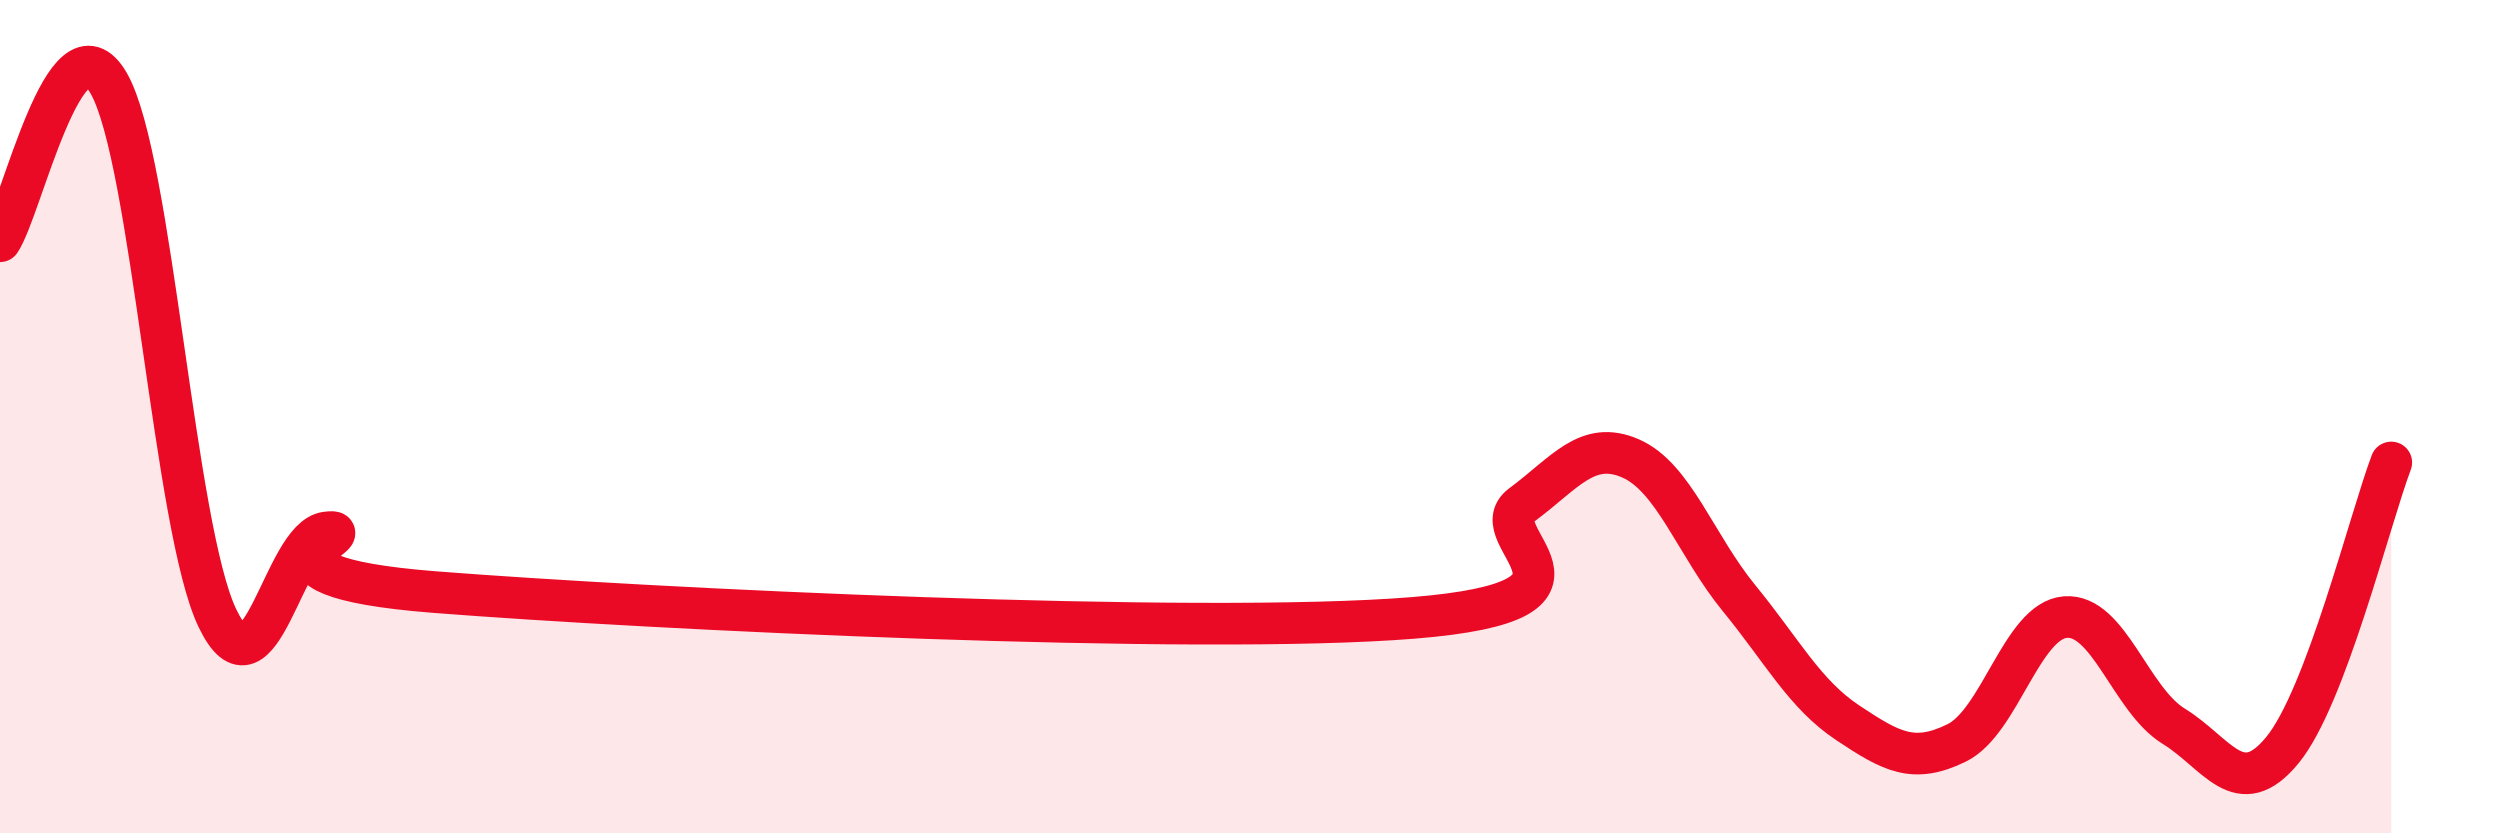
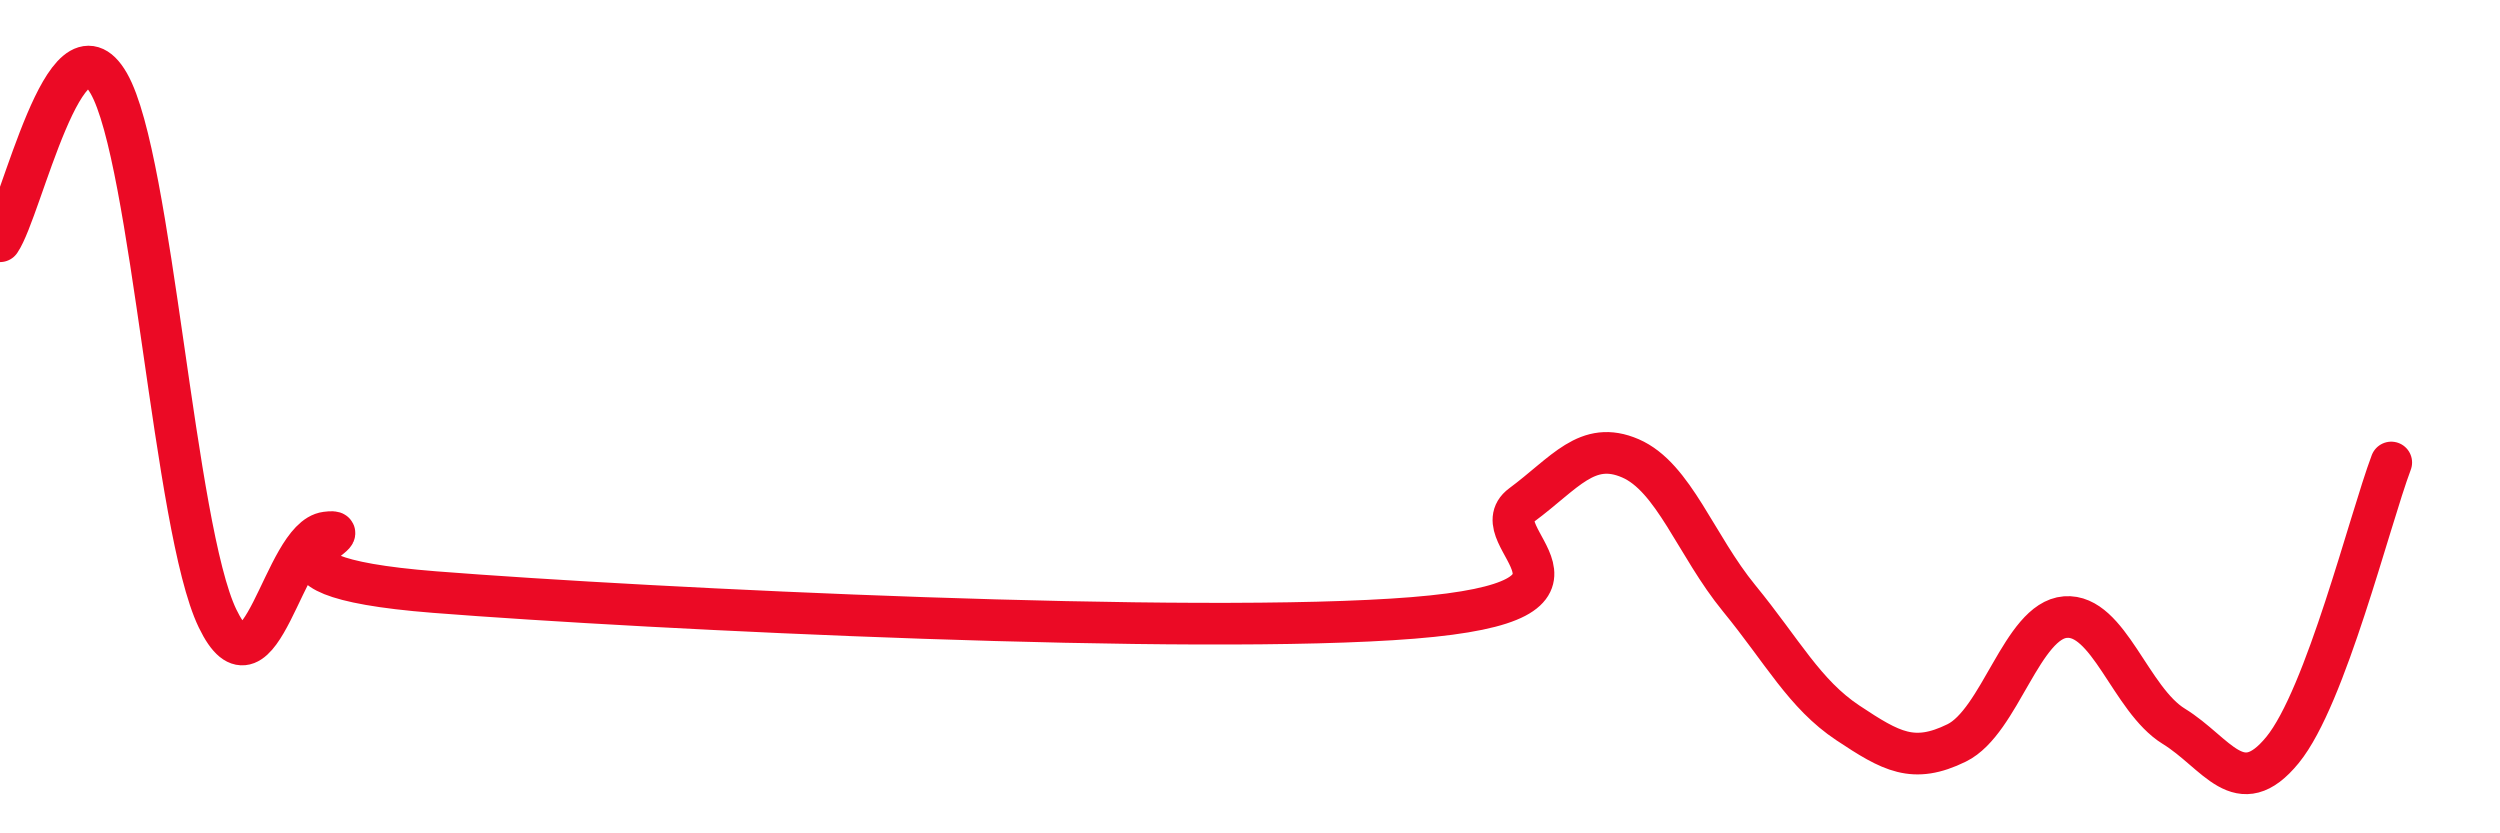
<svg xmlns="http://www.w3.org/2000/svg" width="60" height="20" viewBox="0 0 60 20">
-   <path d="M 0,5.79 C 0.52,5.03 1.57,0.19 2.61,2 C 3.65,3.81 4.18,12.68 5.22,14.84 C 6.26,17 6.79,12.91 7.83,12.78 C 8.87,12.65 5.21,13.8 10.43,14.21 C 15.65,14.62 28.69,15.25 33.91,14.83 C 39.13,14.41 35.48,12.89 36.52,12.12 C 37.56,11.35 38.09,10.55 39.13,11 C 40.17,11.45 40.7,13.09 41.74,14.36 C 42.78,15.63 43.31,16.66 44.35,17.35 C 45.39,18.04 45.92,18.34 46.96,17.83 C 48,17.32 48.53,14.89 49.57,14.81 C 50.61,14.73 51.13,16.79 52.17,17.43 C 53.21,18.07 53.74,19.27 54.78,18 C 55.82,16.73 56.87,12.48 57.39,11.1L57.39 20L0 20Z" fill="#EB0A25" opacity="0.1" stroke-linecap="round" stroke-linejoin="round" />
  <path d="M 0,5.79 C 0.52,5.03 1.57,0.19 2.61,2 C 3.65,3.81 4.18,12.68 5.22,14.84 C 6.26,17 6.79,12.91 7.83,12.78 C 8.87,12.65 5.21,13.8 10.43,14.21 C 15.65,14.62 28.69,15.25 33.91,14.83 C 39.13,14.41 35.48,12.89 36.52,12.12 C 37.56,11.35 38.09,10.55 39.13,11 C 40.17,11.45 40.7,13.09 41.74,14.36 C 42.78,15.63 43.31,16.66 44.35,17.35 C 45.39,18.04 45.92,18.34 46.96,17.83 C 48,17.32 48.53,14.89 49.57,14.81 C 50.61,14.73 51.13,16.79 52.17,17.43 C 53.21,18.07 53.74,19.27 54.78,18 C 55.82,16.73 56.87,12.48 57.39,11.1" stroke="#EB0A25" stroke-width="1" fill="none" stroke-linecap="round" stroke-linejoin="round" />
</svg>